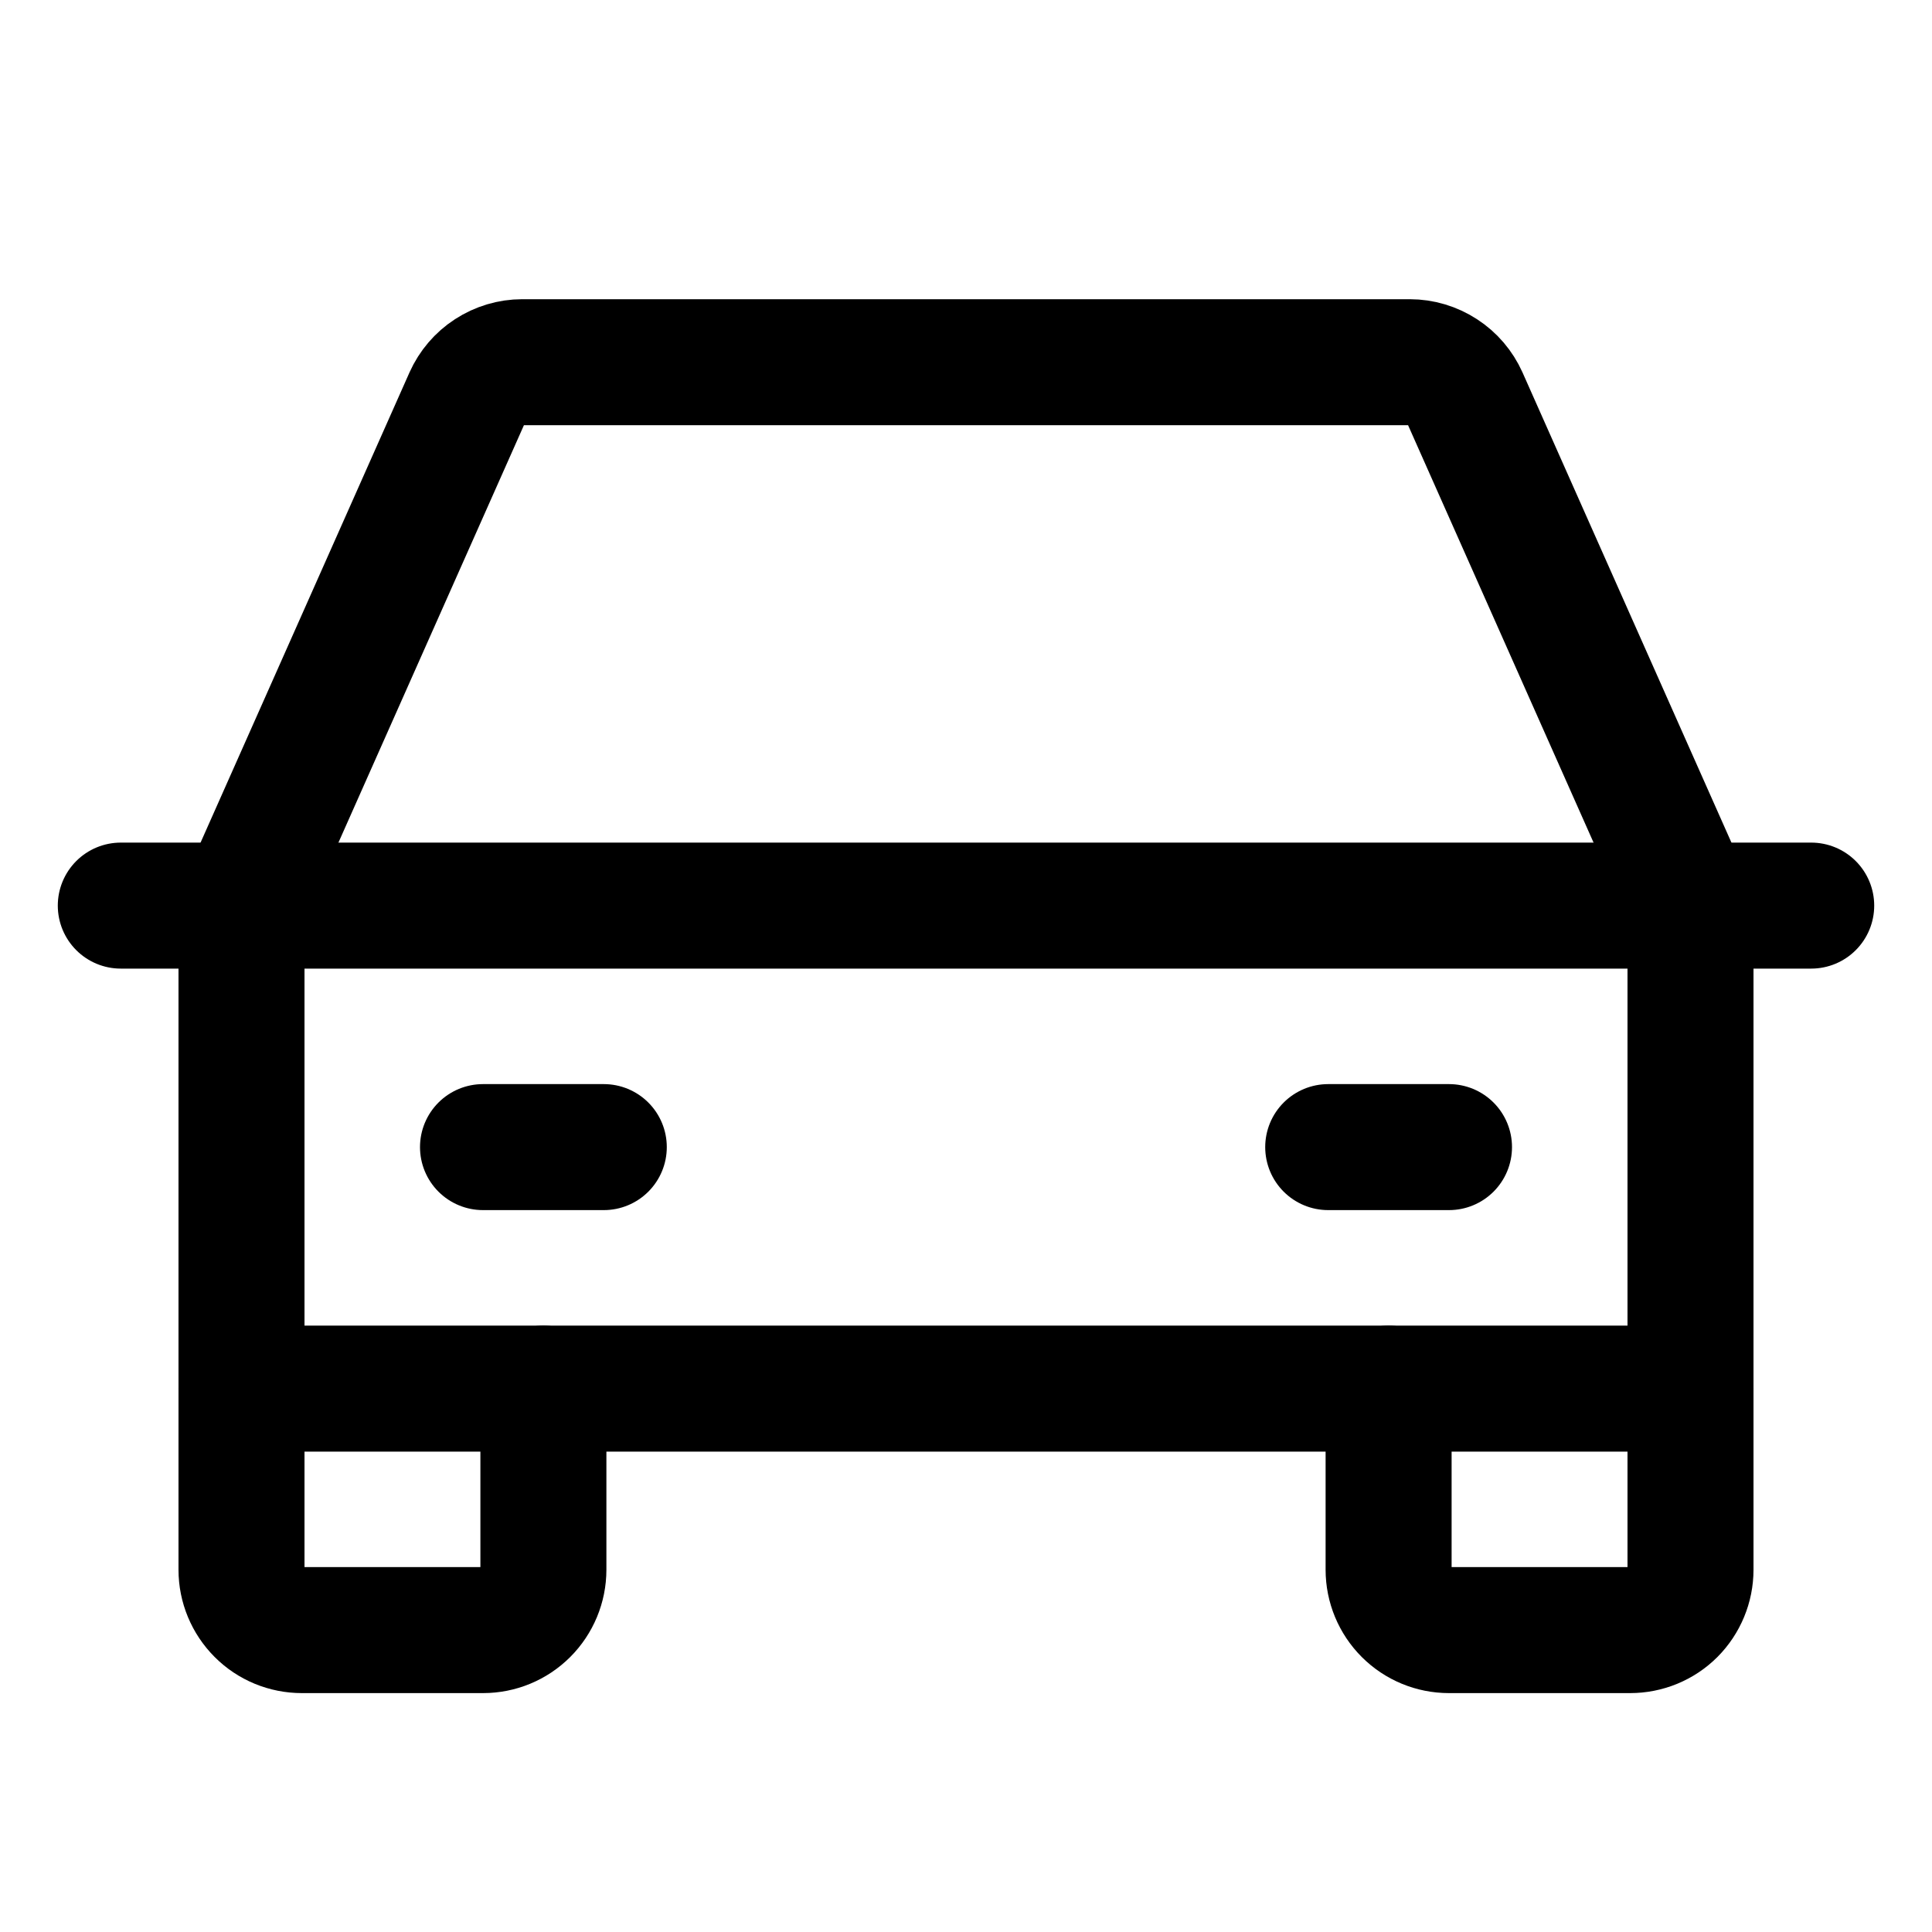
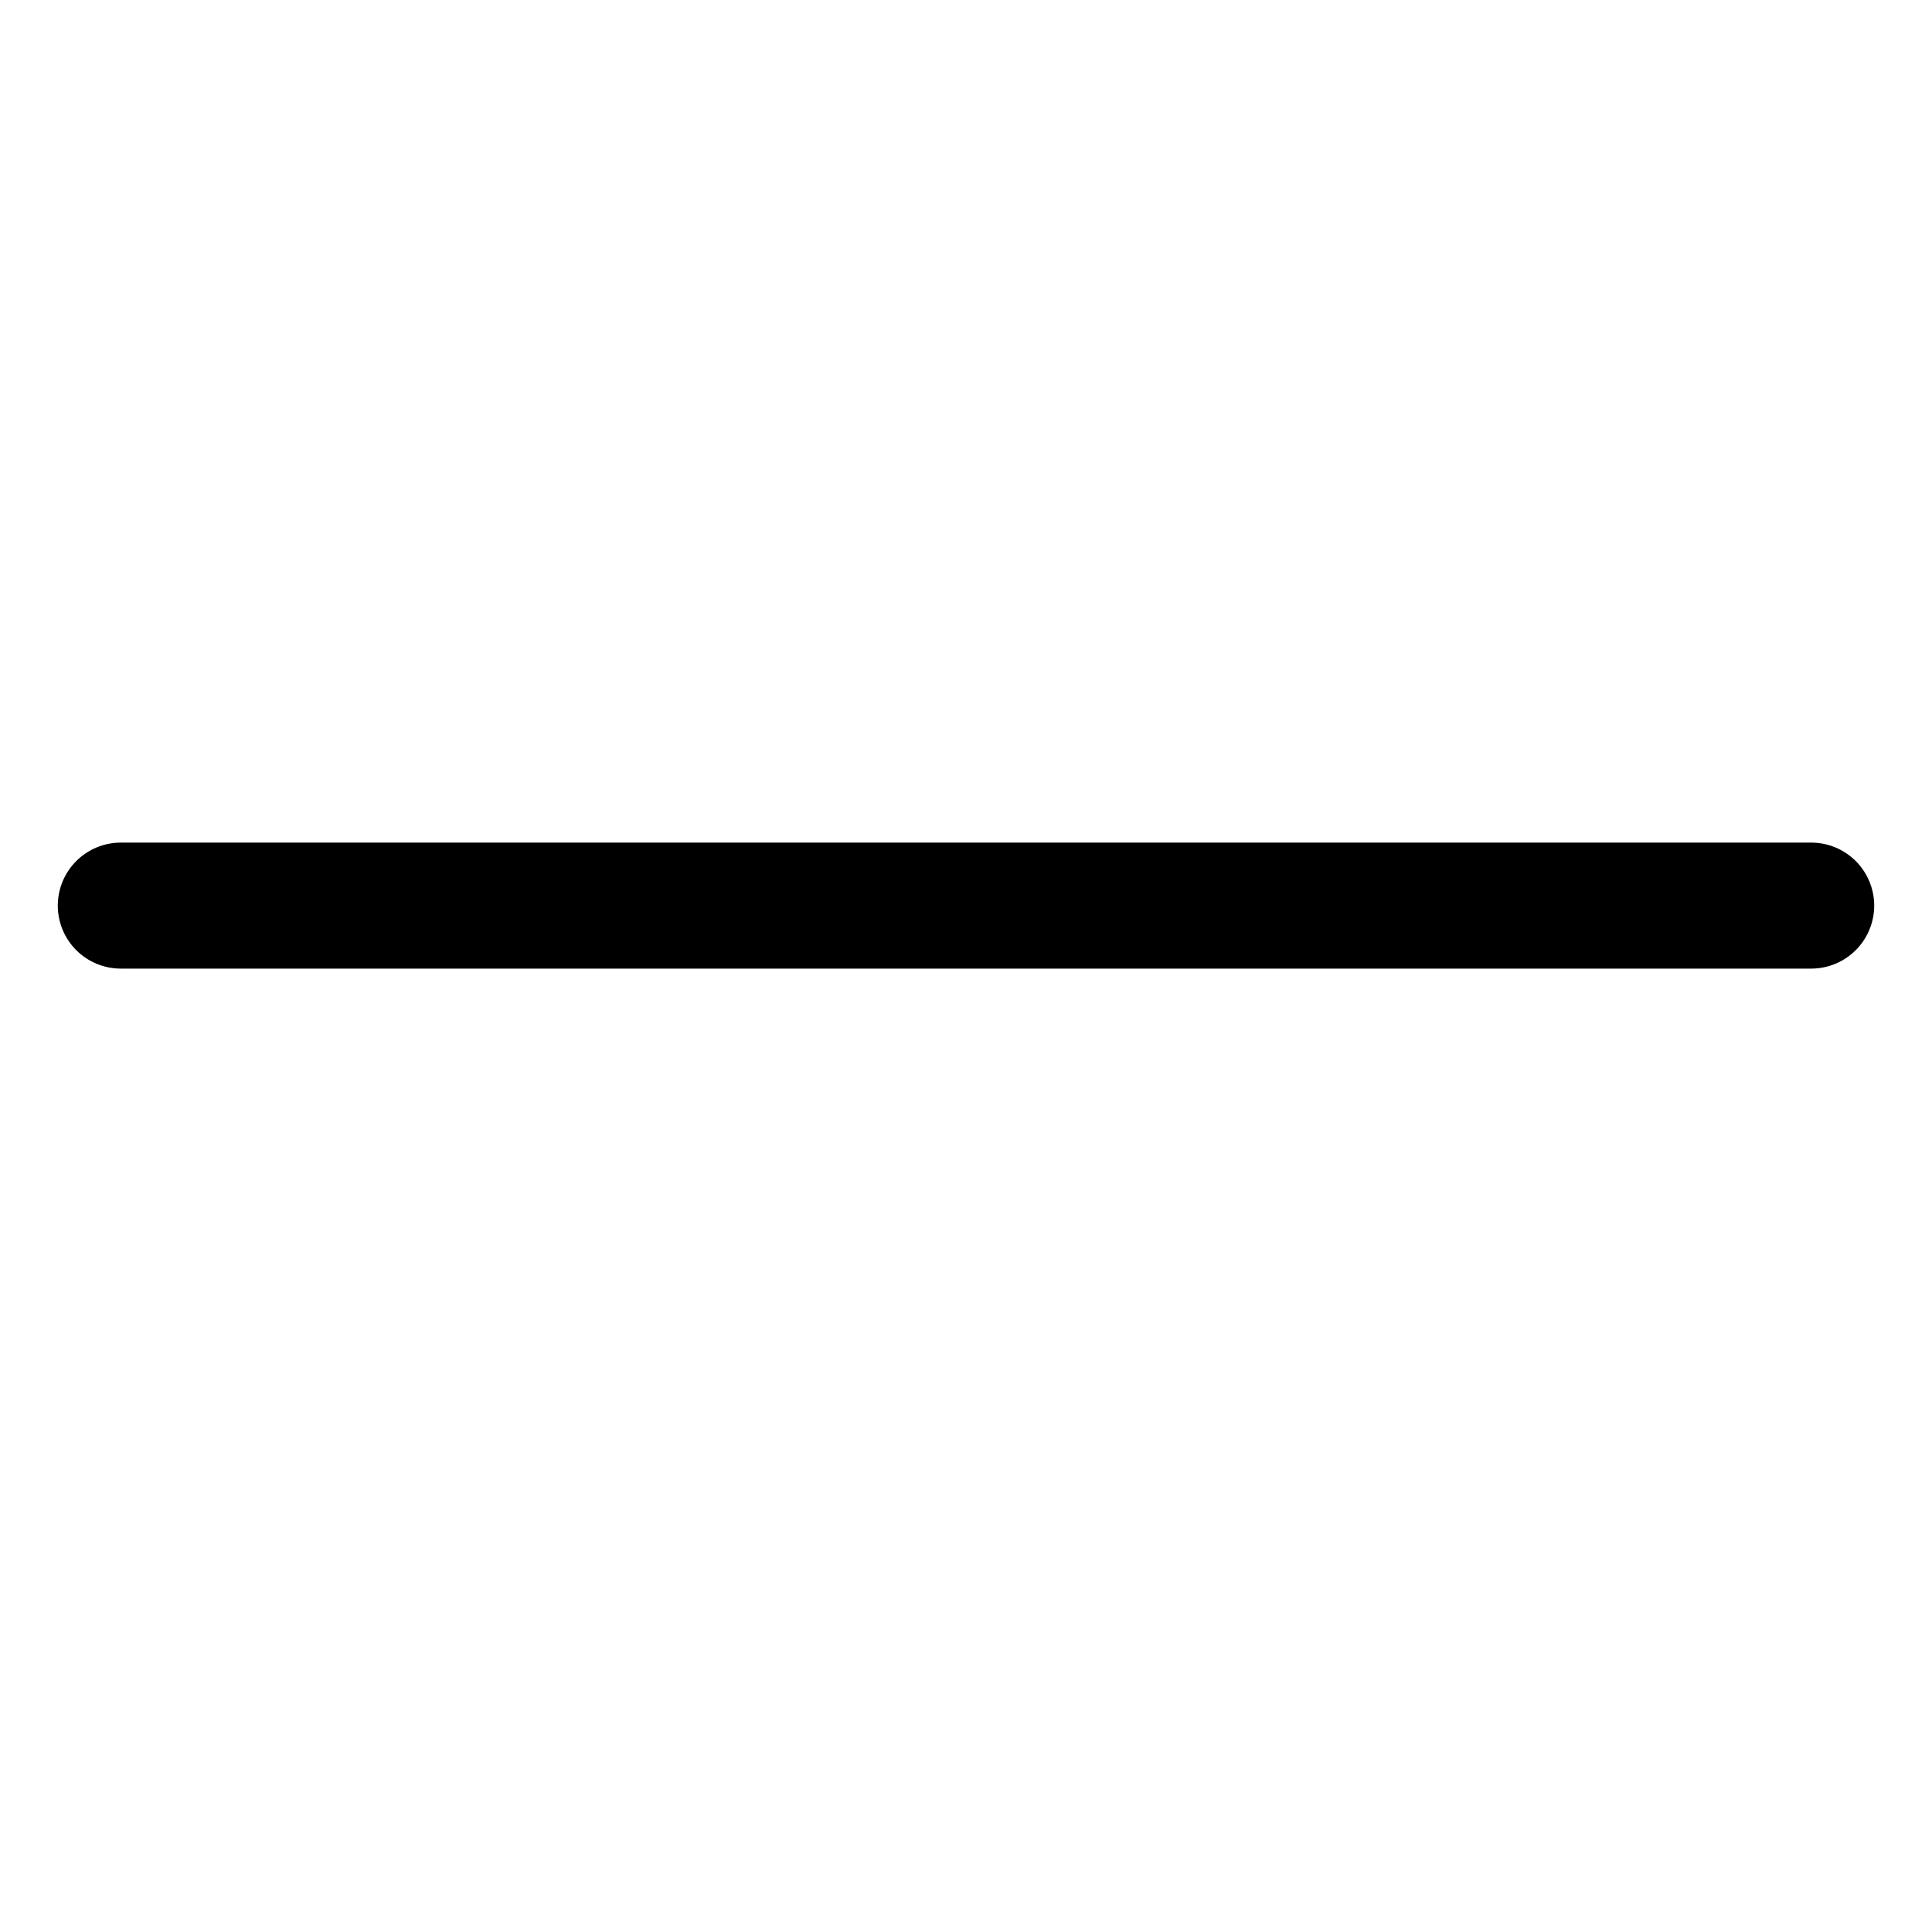
<svg xmlns="http://www.w3.org/2000/svg" width="23" height="23" viewBox="0 0 23 23" fill="none">
  <path d="M1.438 10.781H21.562" stroke="black" stroke-width="1.5" stroke-linecap="round" stroke-linejoin="round" />
-   <path d="M20.125 16.531V18.688C20.125 18.878 20.049 19.061 19.915 19.196C19.78 19.331 19.597 19.406 19.406 19.406H17.25C17.059 19.406 16.877 19.331 16.742 19.196C16.607 19.061 16.531 18.878 16.531 18.688V16.531" stroke="black" stroke-width="1.5" stroke-linecap="round" stroke-linejoin="round" />
-   <path d="M6.469 16.531V18.688C6.469 18.878 6.393 19.061 6.258 19.196C6.123 19.331 5.941 19.406 5.75 19.406H3.594C3.403 19.406 3.22 19.331 3.086 19.196C2.951 19.061 2.875 18.878 2.875 18.688V16.531" stroke="black" stroke-width="1.5" stroke-linecap="round" stroke-linejoin="round" />
-   <path d="M5.75 13.656H7.188" stroke="black" stroke-width="1.5" stroke-linecap="round" stroke-linejoin="round" />
-   <path d="M15.812 13.656H17.25" stroke="black" stroke-width="1.5" stroke-linecap="round" stroke-linejoin="round" />
-   <path d="M20.125 10.781L17.44 4.739C17.383 4.612 17.291 4.504 17.175 4.429C17.058 4.353 16.922 4.312 16.783 4.312H6.217C6.078 4.312 5.942 4.353 5.825 4.429C5.709 4.504 5.617 4.612 5.56 4.739L2.875 10.781V16.531H20.125V10.781Z" stroke="black" stroke-width="1.5" stroke-linecap="round" stroke-linejoin="round" />
</svg>